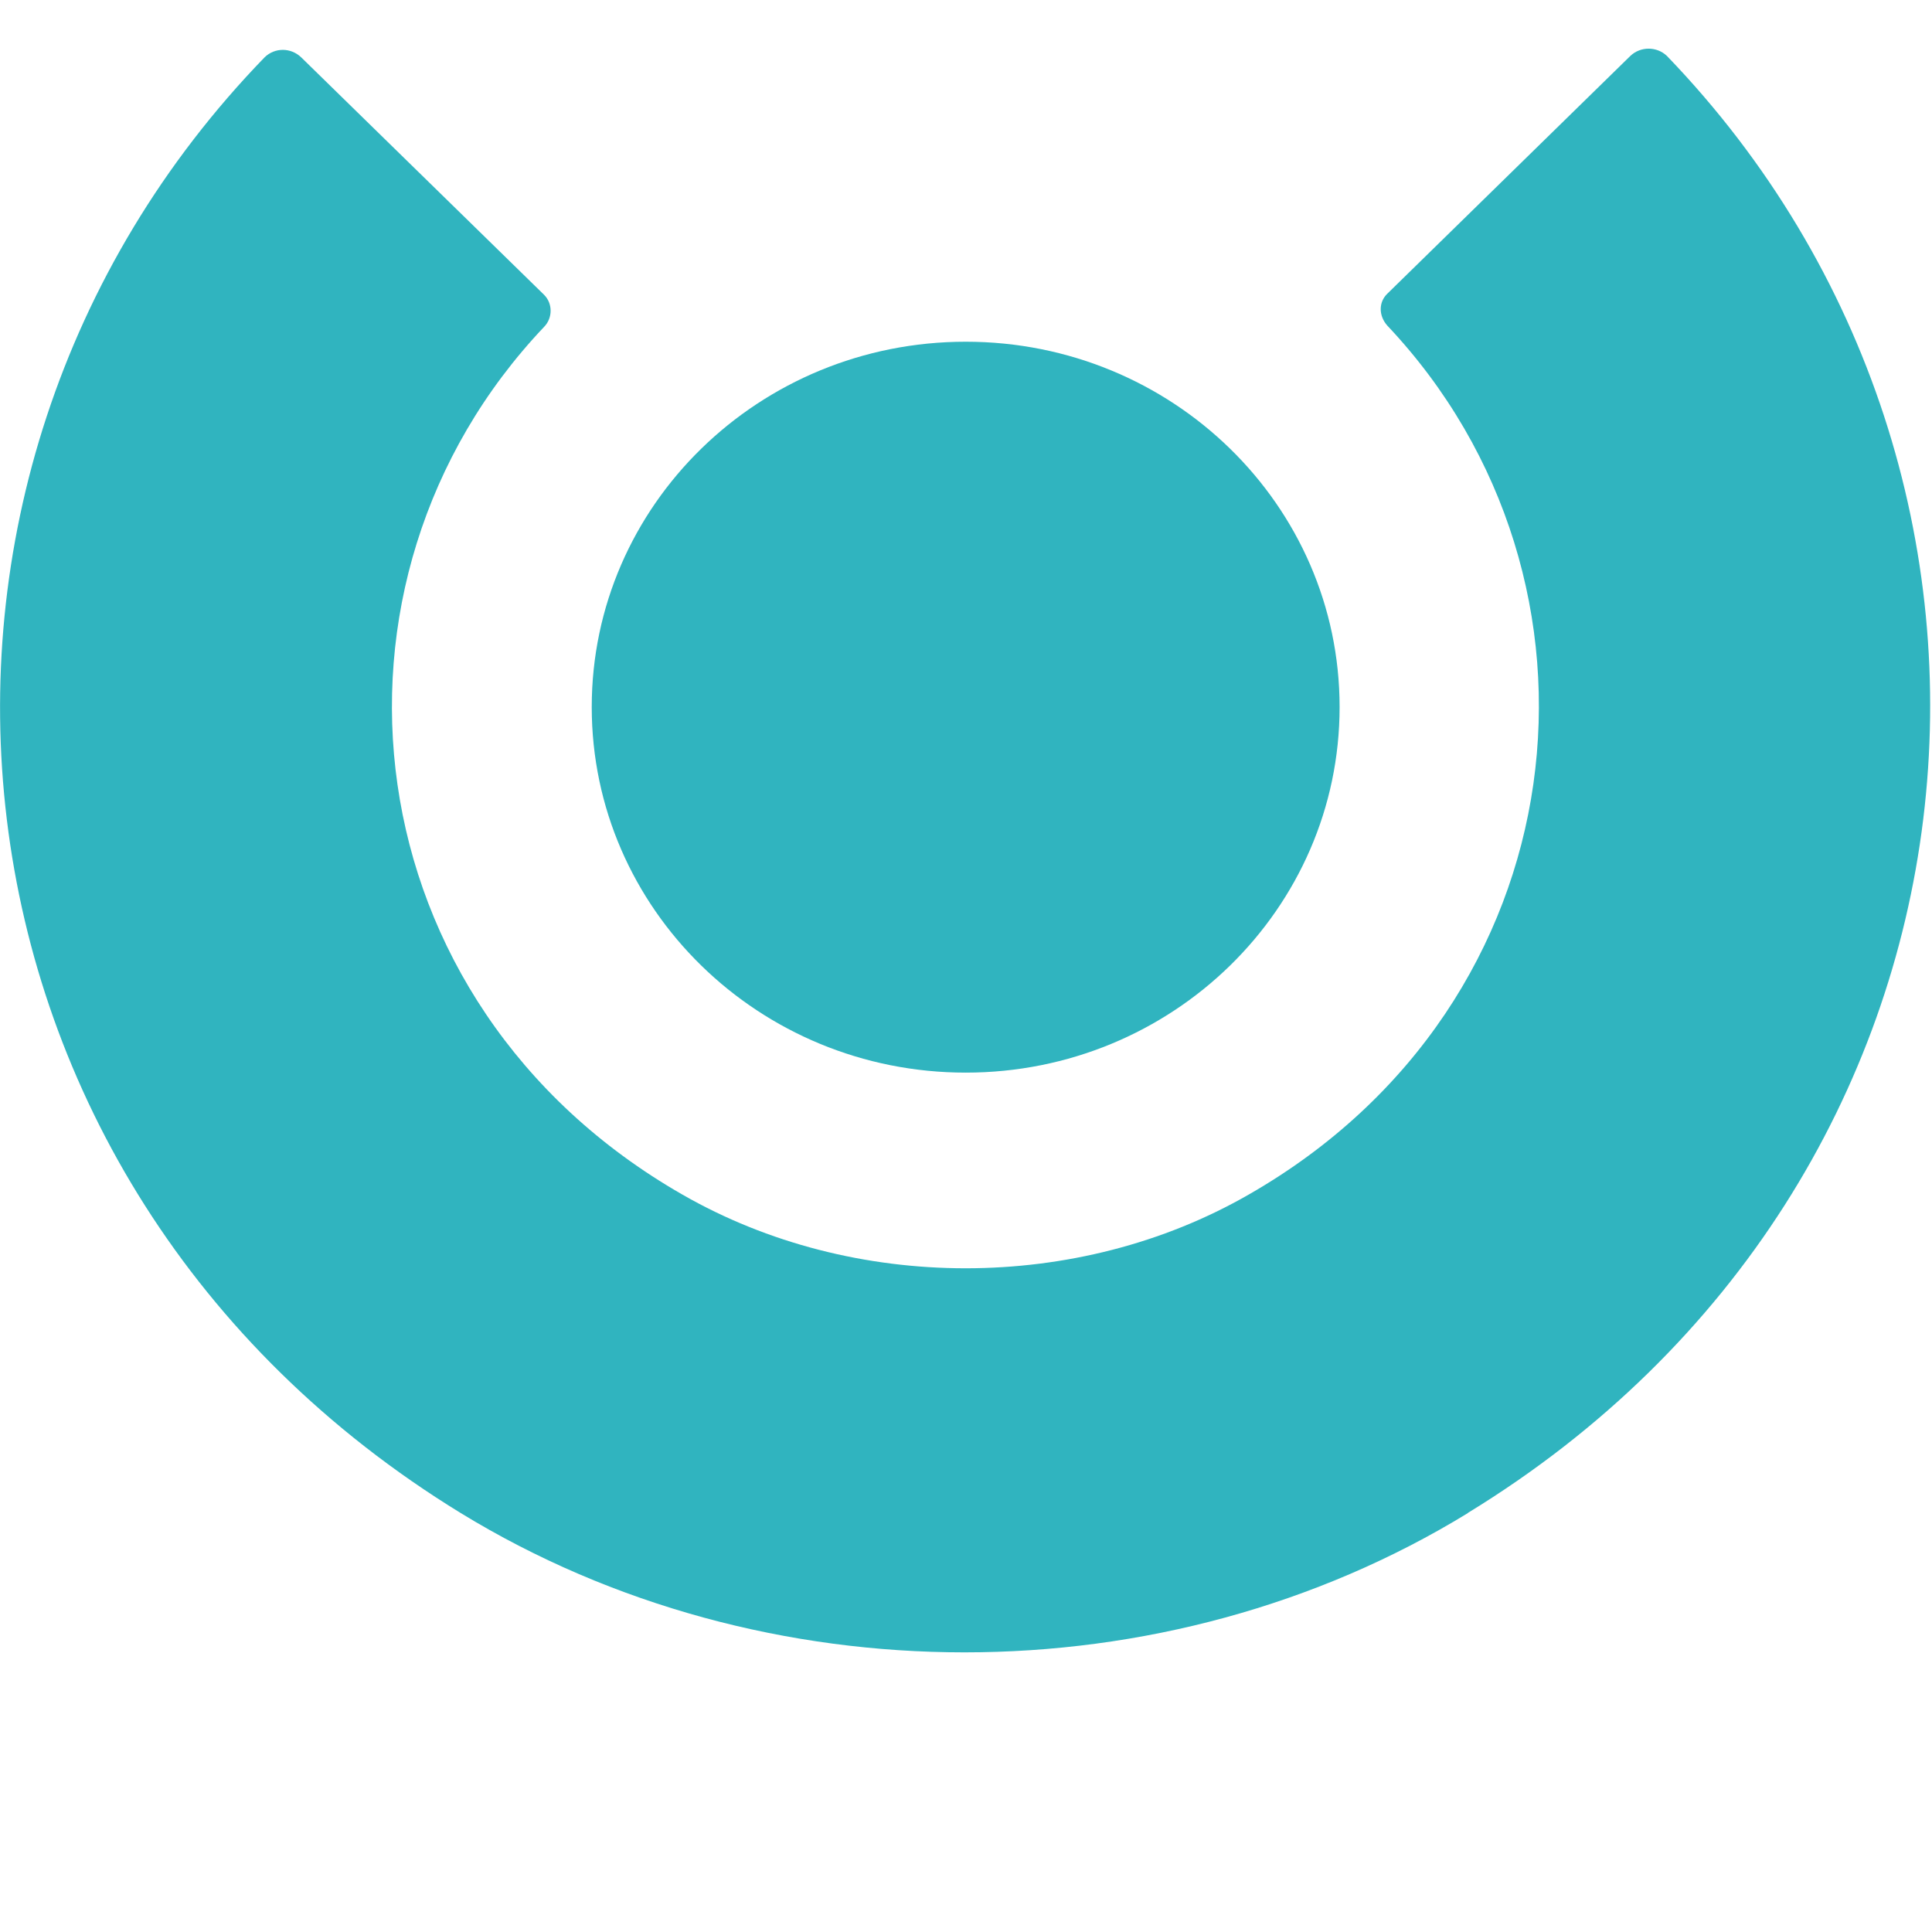
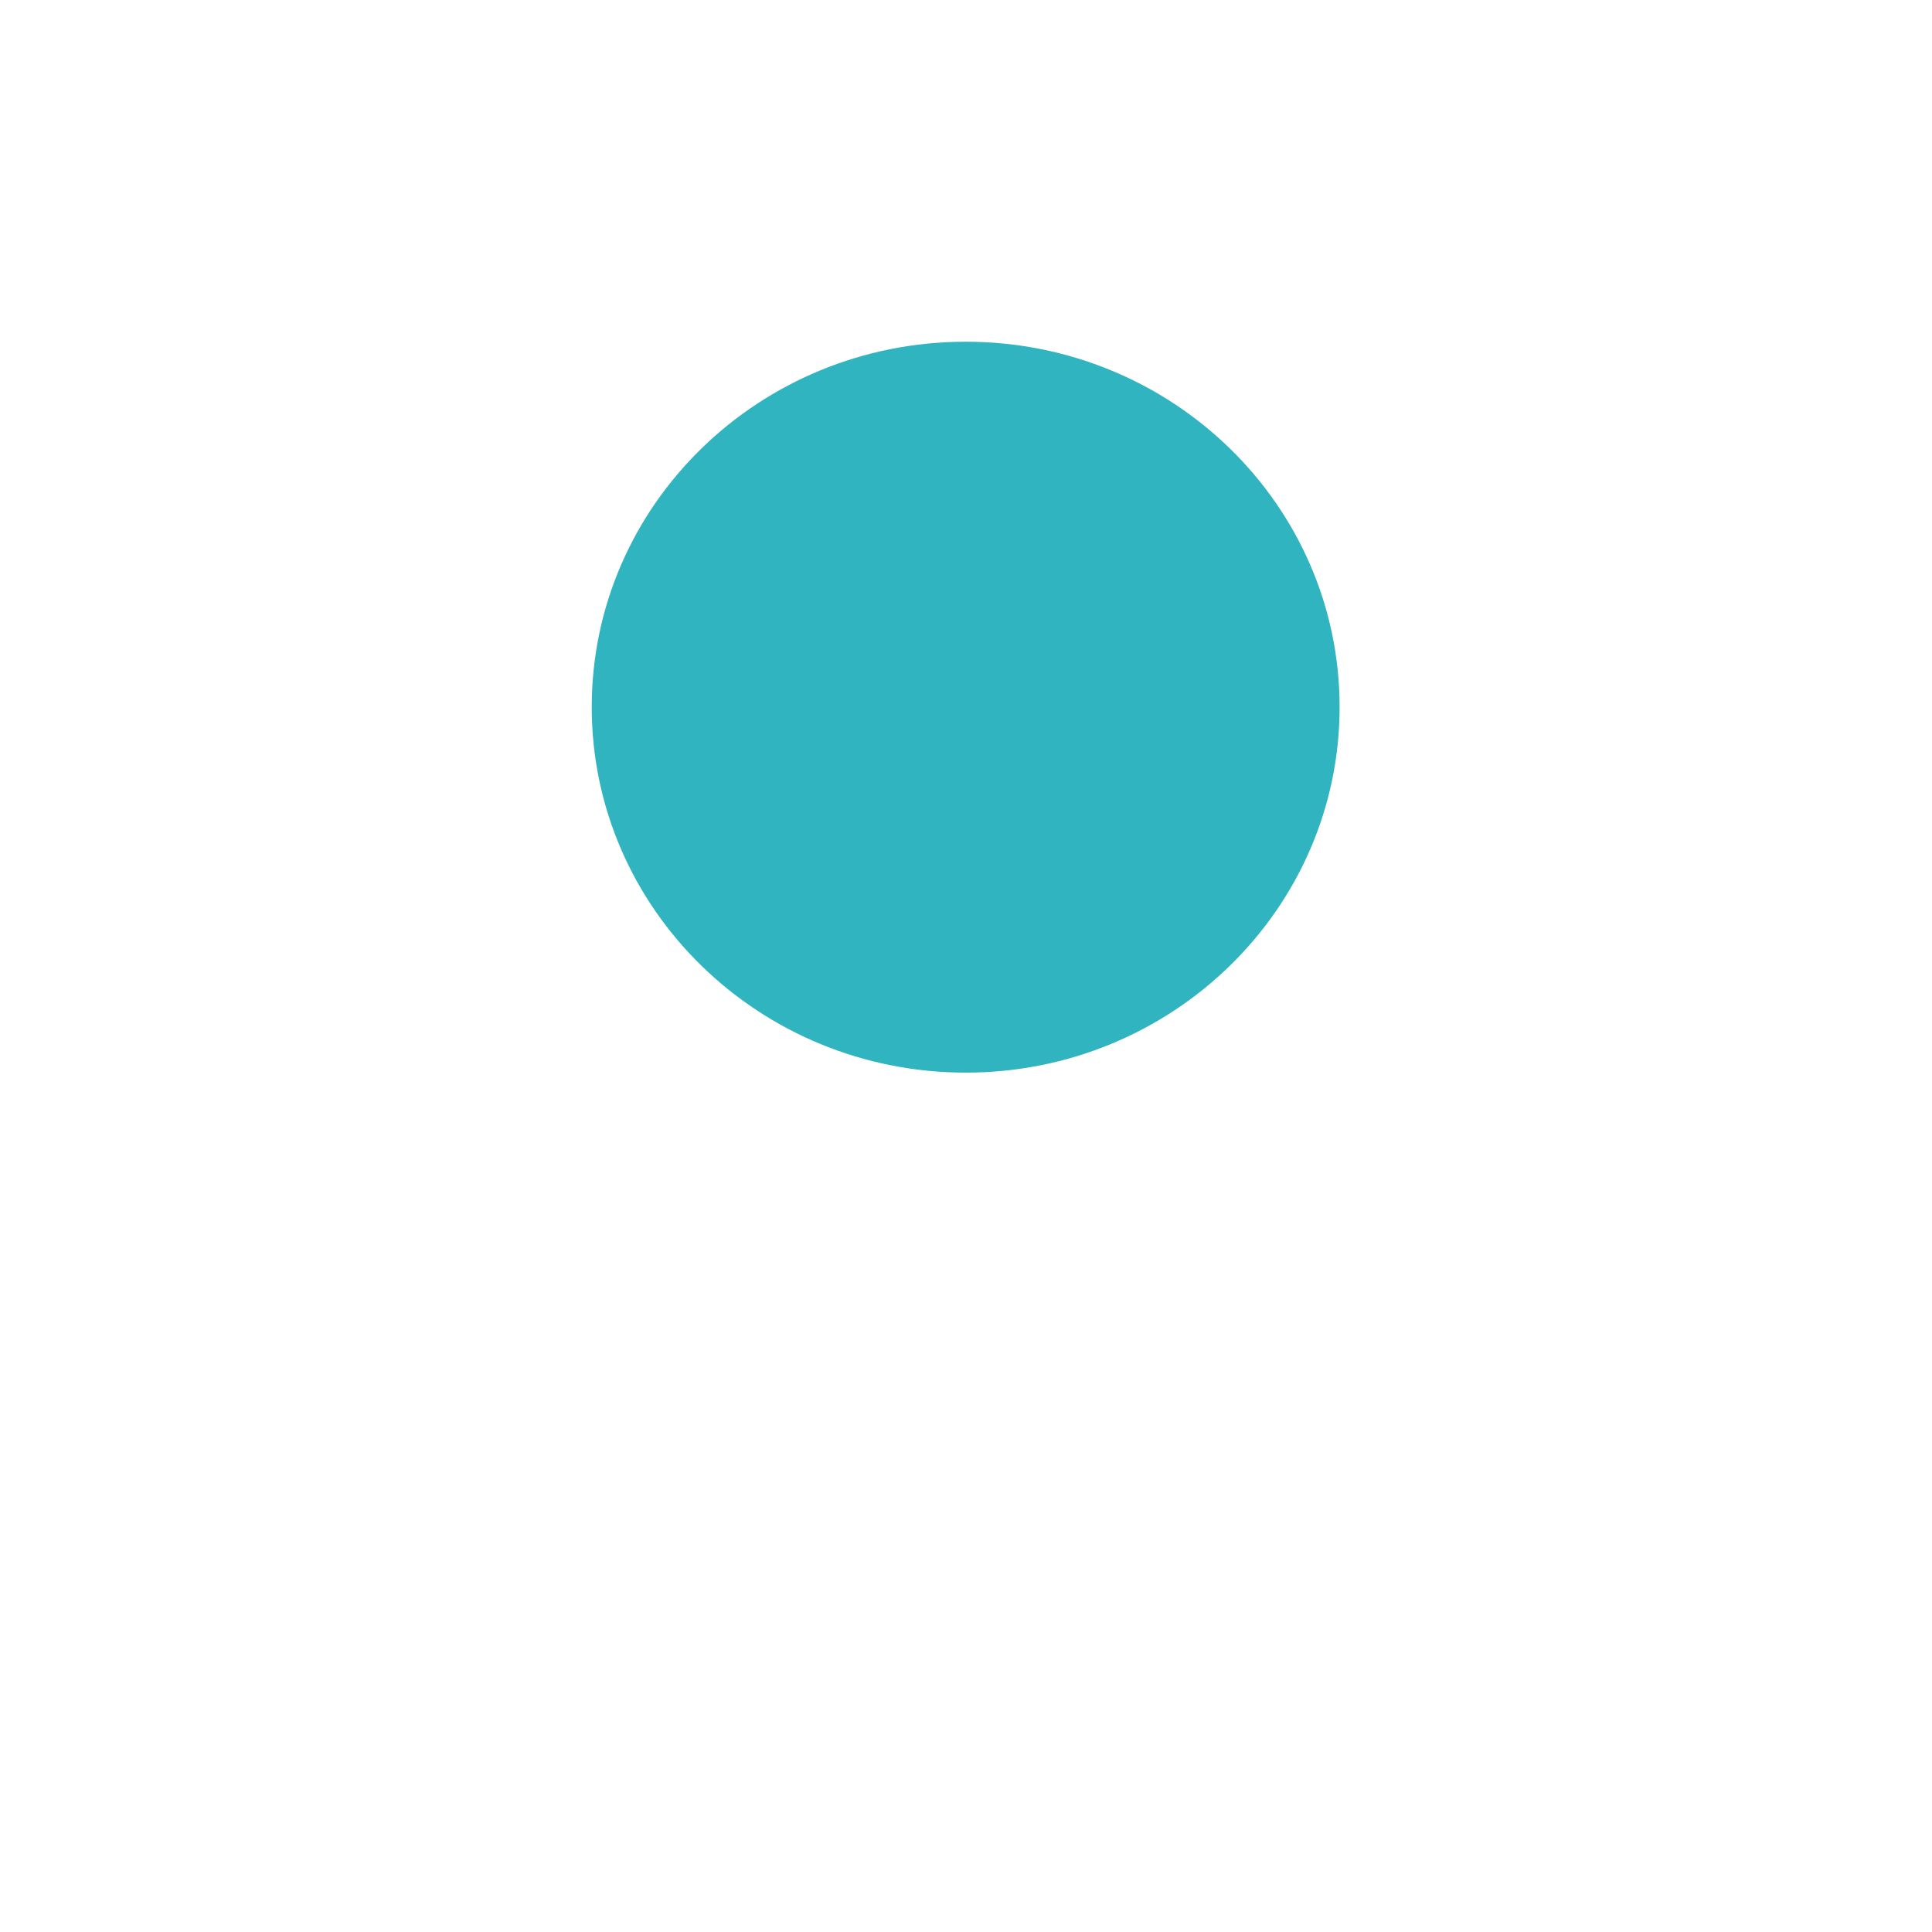
<svg xmlns="http://www.w3.org/2000/svg" width="32px" height="32px" viewBox="0 0 32 32" version="1.1">
  <g id="surface1">
    <path style=" stroke:none;fill-rule:nonzero;fill:rgb(18.824%,70.588%,74.902%);fill-opacity:1;" d="M 15.996 17.766 C 19.414 17.766 22.188 15.055 22.188 11.711 C 22.188 8.367 19.414 5.66 15.996 5.66 C 12.574 5.66 9.801 8.367 9.801 11.711 C 9.801 15.055 12.574 17.766 15.996 17.766 Z M 15.996 17.766 " />
-     <path style=" stroke:none;fill-rule:nonzero;fill:rgb(18.824%,70.588%,74.902%);fill-opacity:1;" d="M 24.312 25.062 C 19.289 28.137 12.66 28.137 7.633 25.062 C -1.309 19.582 -2.395 7.941 4.383 0.949 C 4.551 0.785 4.816 0.785 4.988 0.949 L 9.012 4.883 C 9.156 5.027 9.156 5.266 9.012 5.414 C 5.008 9.633 5.777 16.621 11.301 19.785 C 14.137 21.414 17.852 21.414 20.684 19.785 C 26.211 16.621 26.961 9.613 22.98 5.395 C 22.832 5.23 22.832 5.004 22.98 4.863 L 27.004 0.926 C 27.172 0.766 27.441 0.766 27.609 0.926 C 34.363 7.938 33.277 19.578 24.312 25.059 Z M 24.312 25.062 " />
  </g>
</svg>